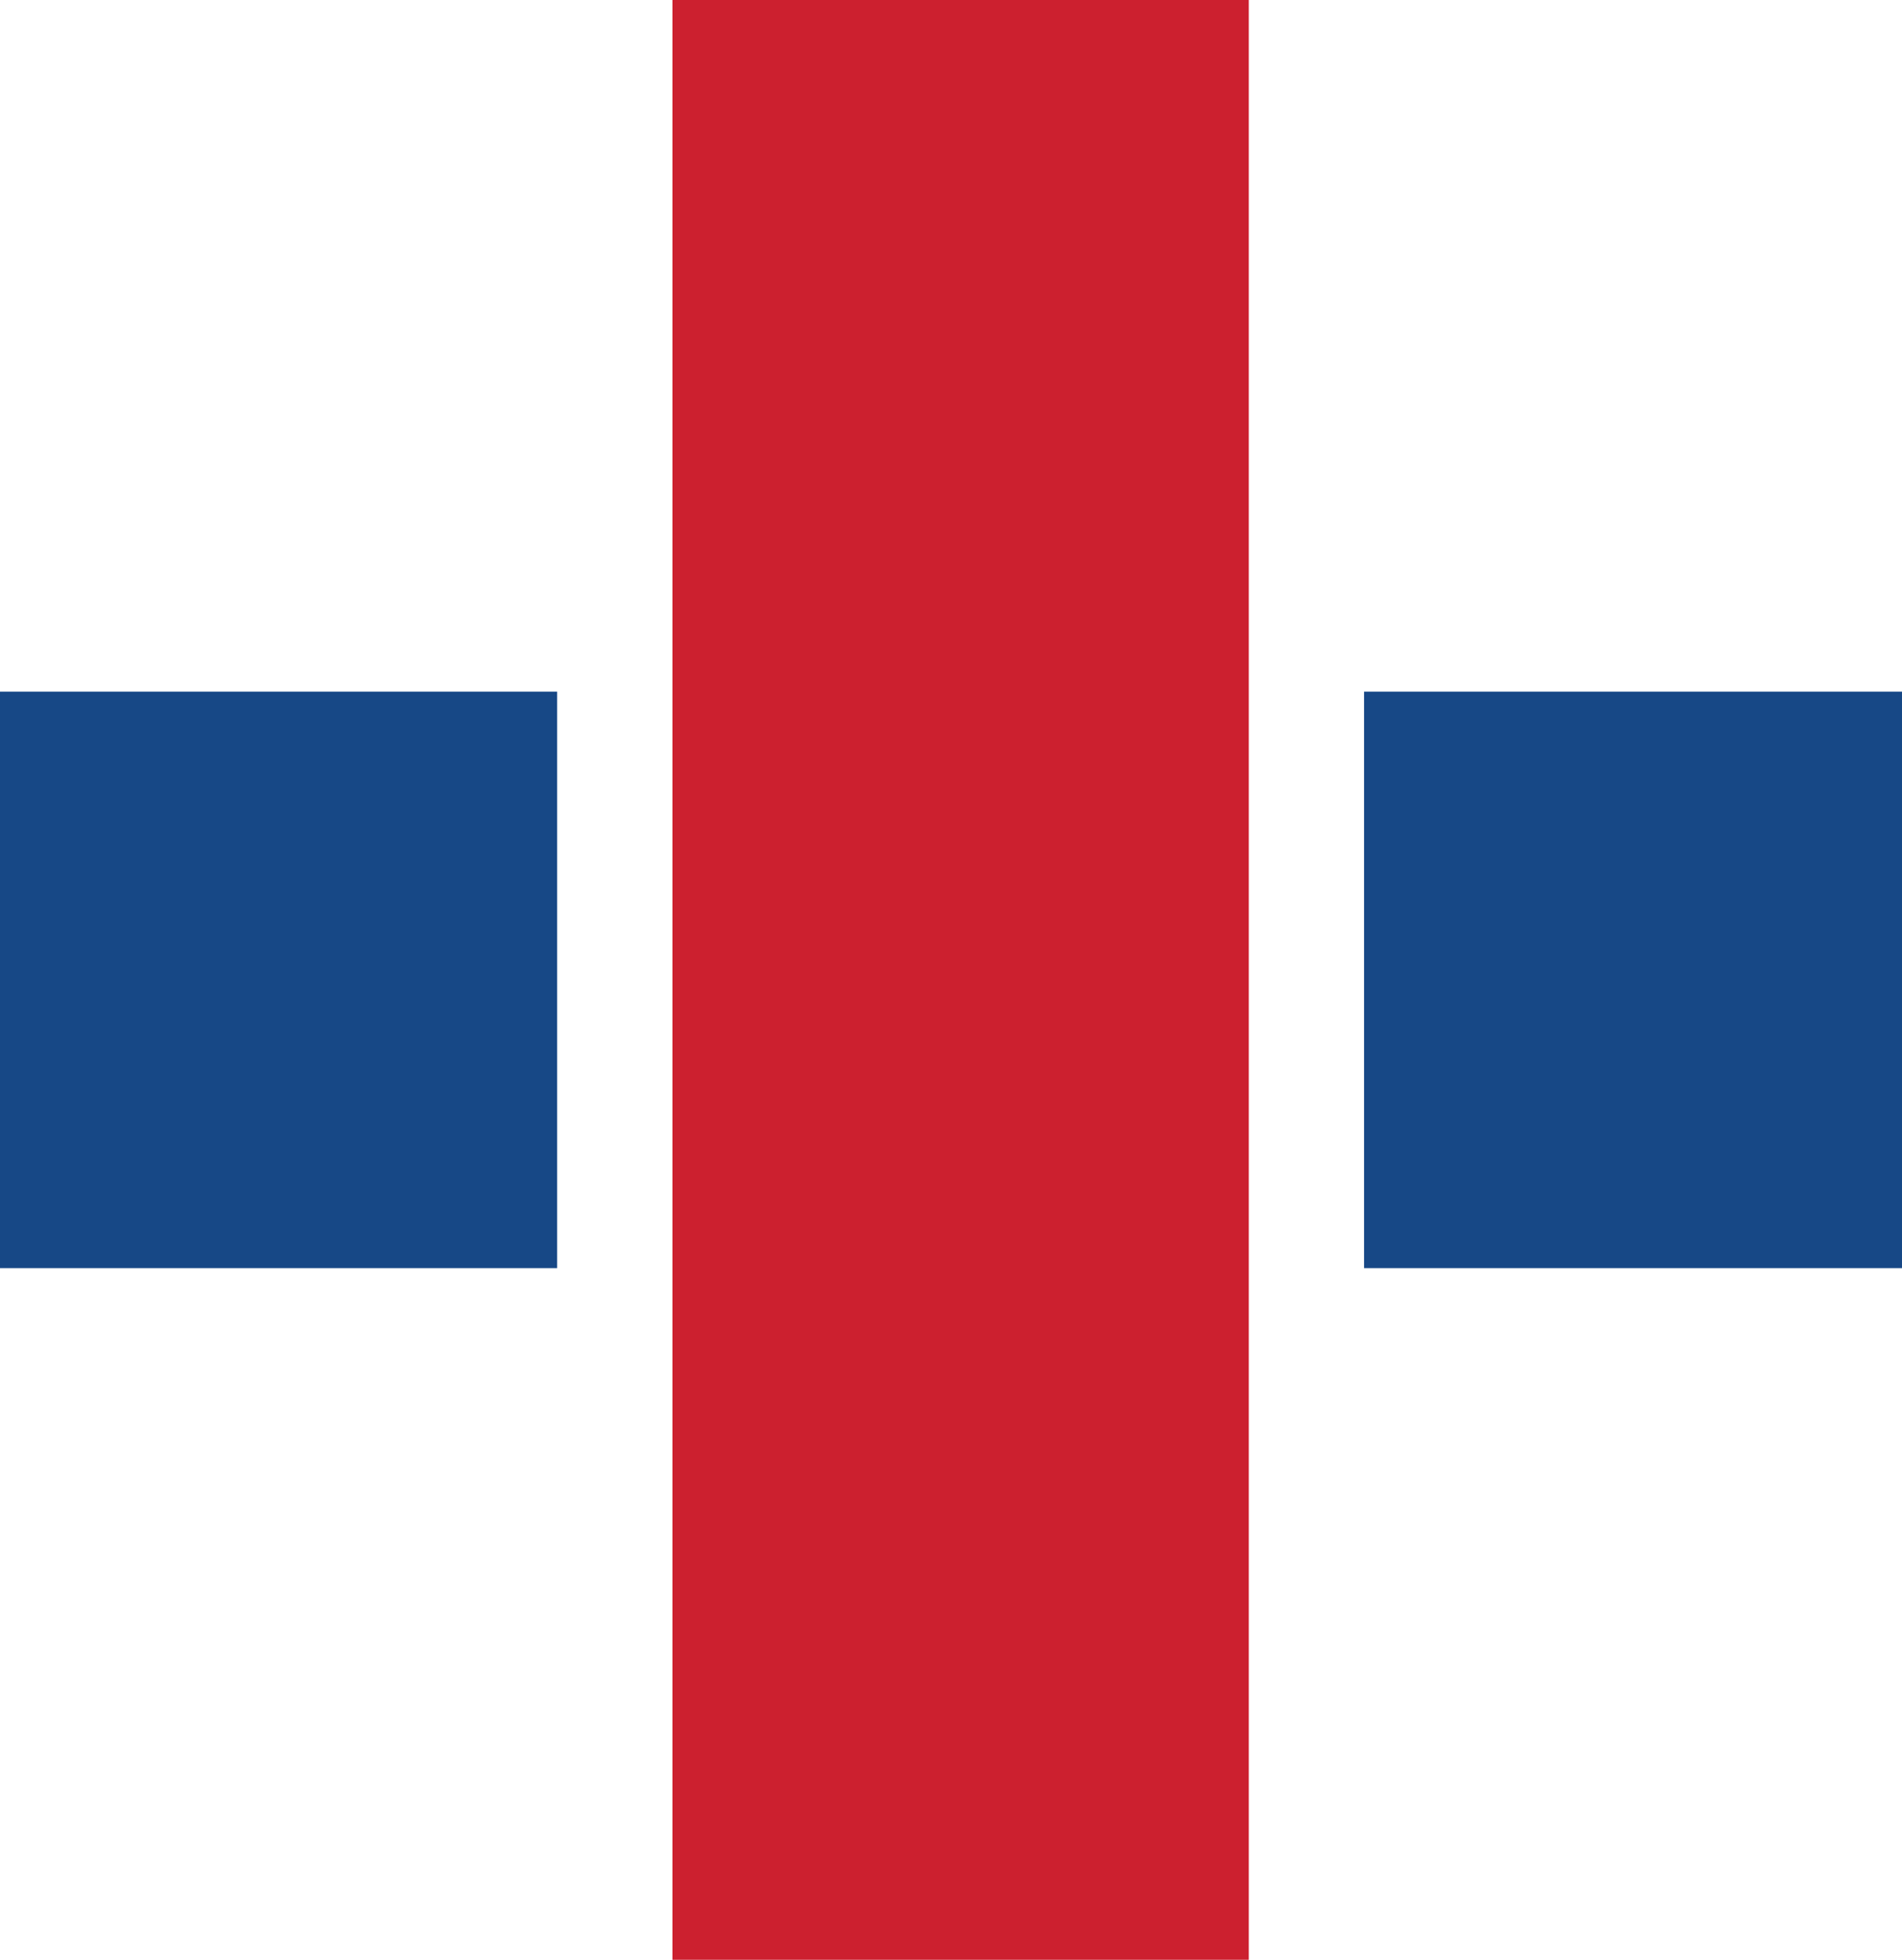
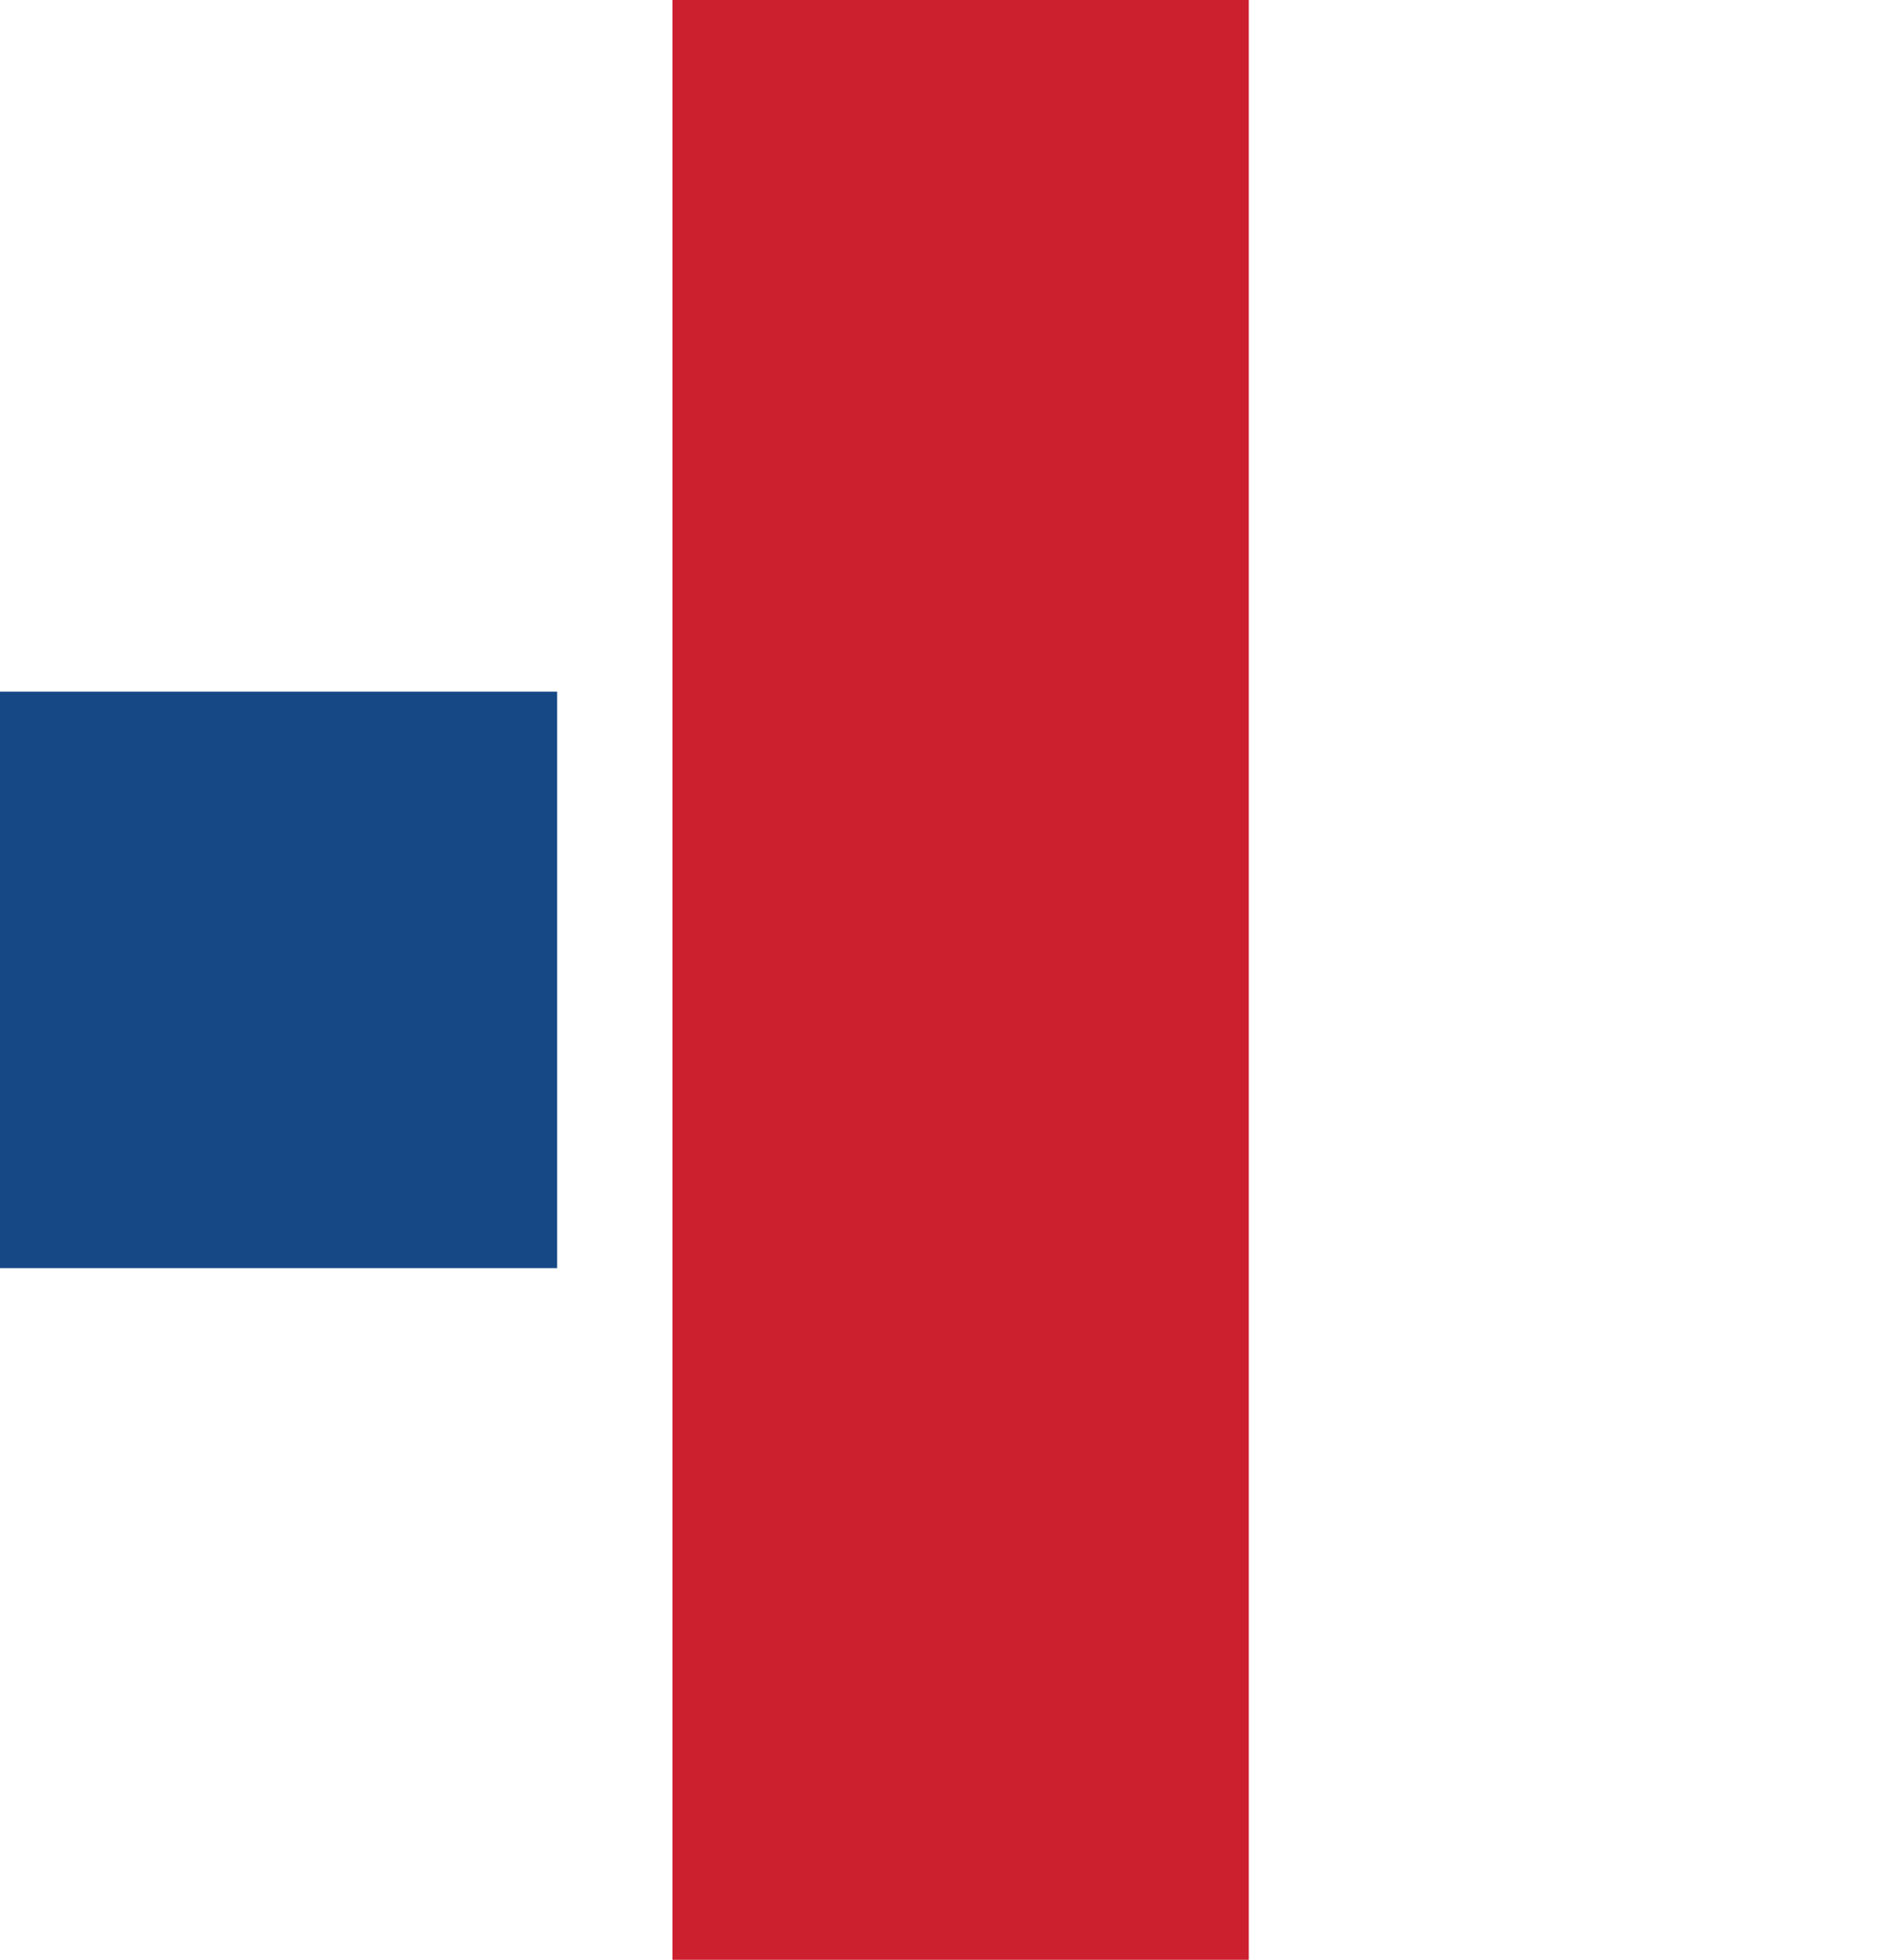
<svg xmlns="http://www.w3.org/2000/svg" width="99" height="102" viewBox="0 0 99 102" fill="none">
  <g id="Group 29">
    <rect id="Rectangle 16" x="35" width="30" height="102" fill="#CC202F" />
    <rect id="Rectangle 17" y="66" width="30" height="29" transform="rotate(-90 0 66)" fill="#174886" />
-     <rect id="Rectangle 18" x="71" y="66" width="30" height="28" transform="rotate(-90 71 66)" fill="#174886" />
  </g>
</svg>